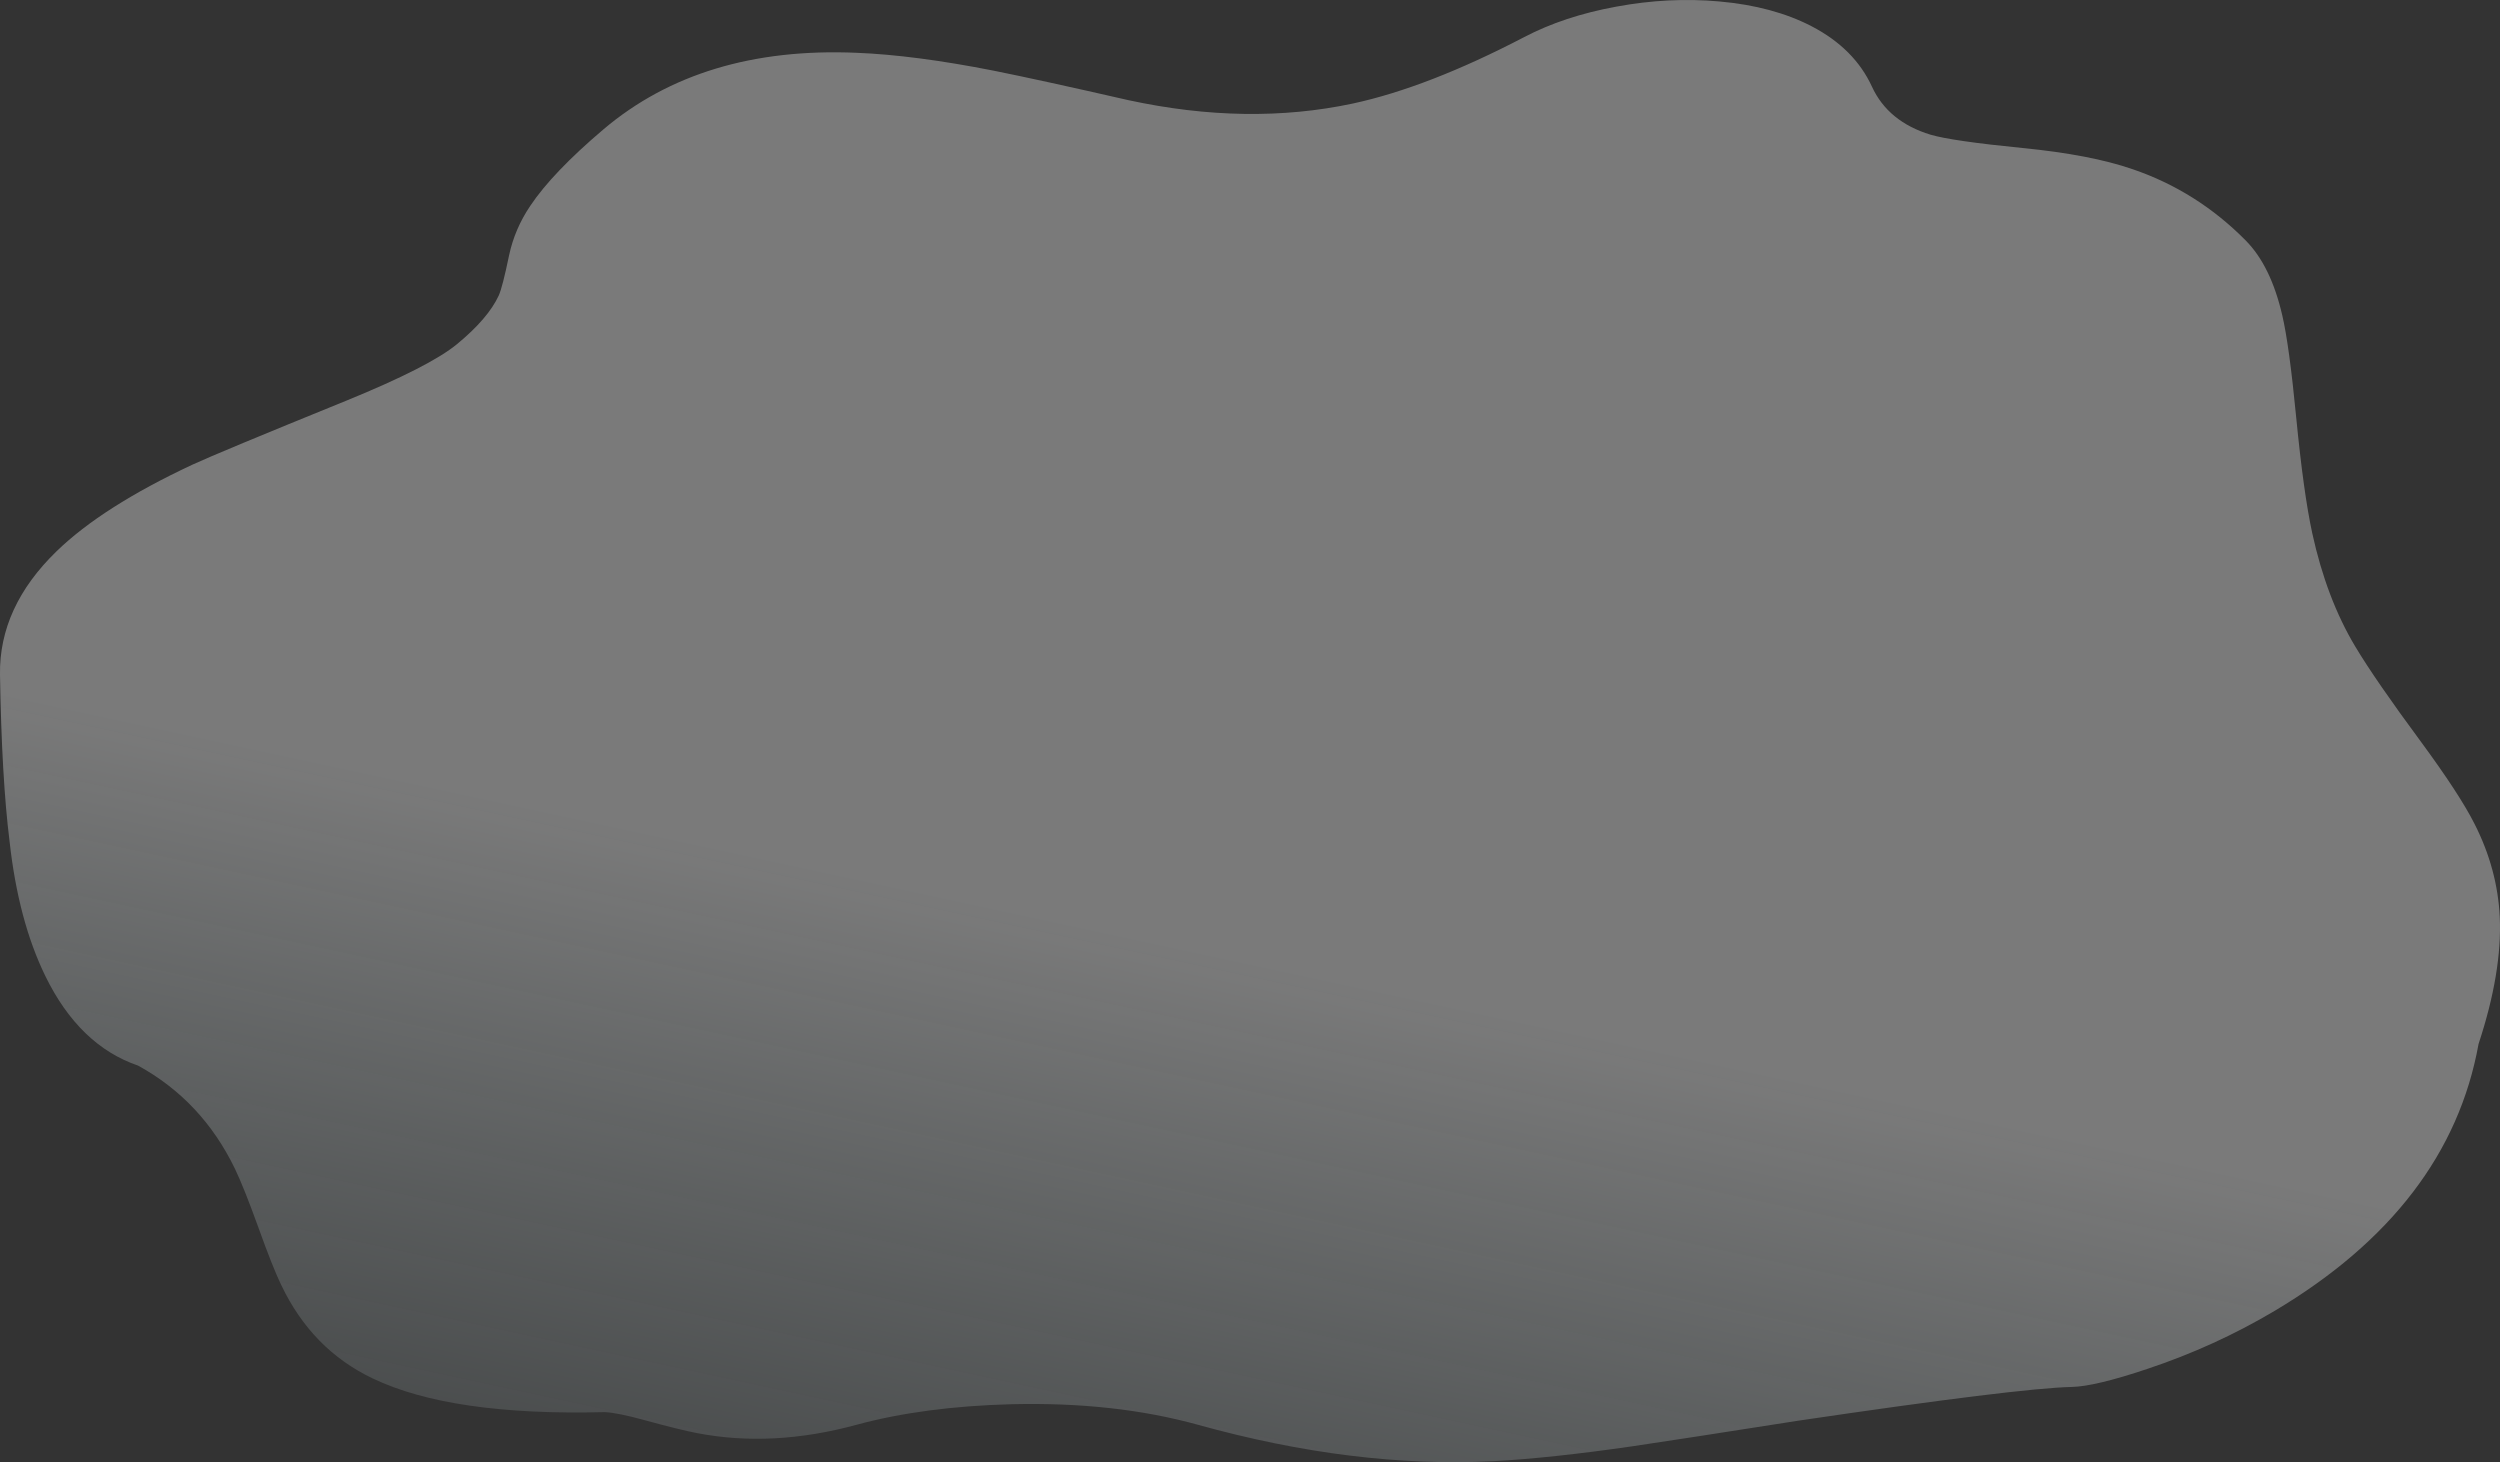
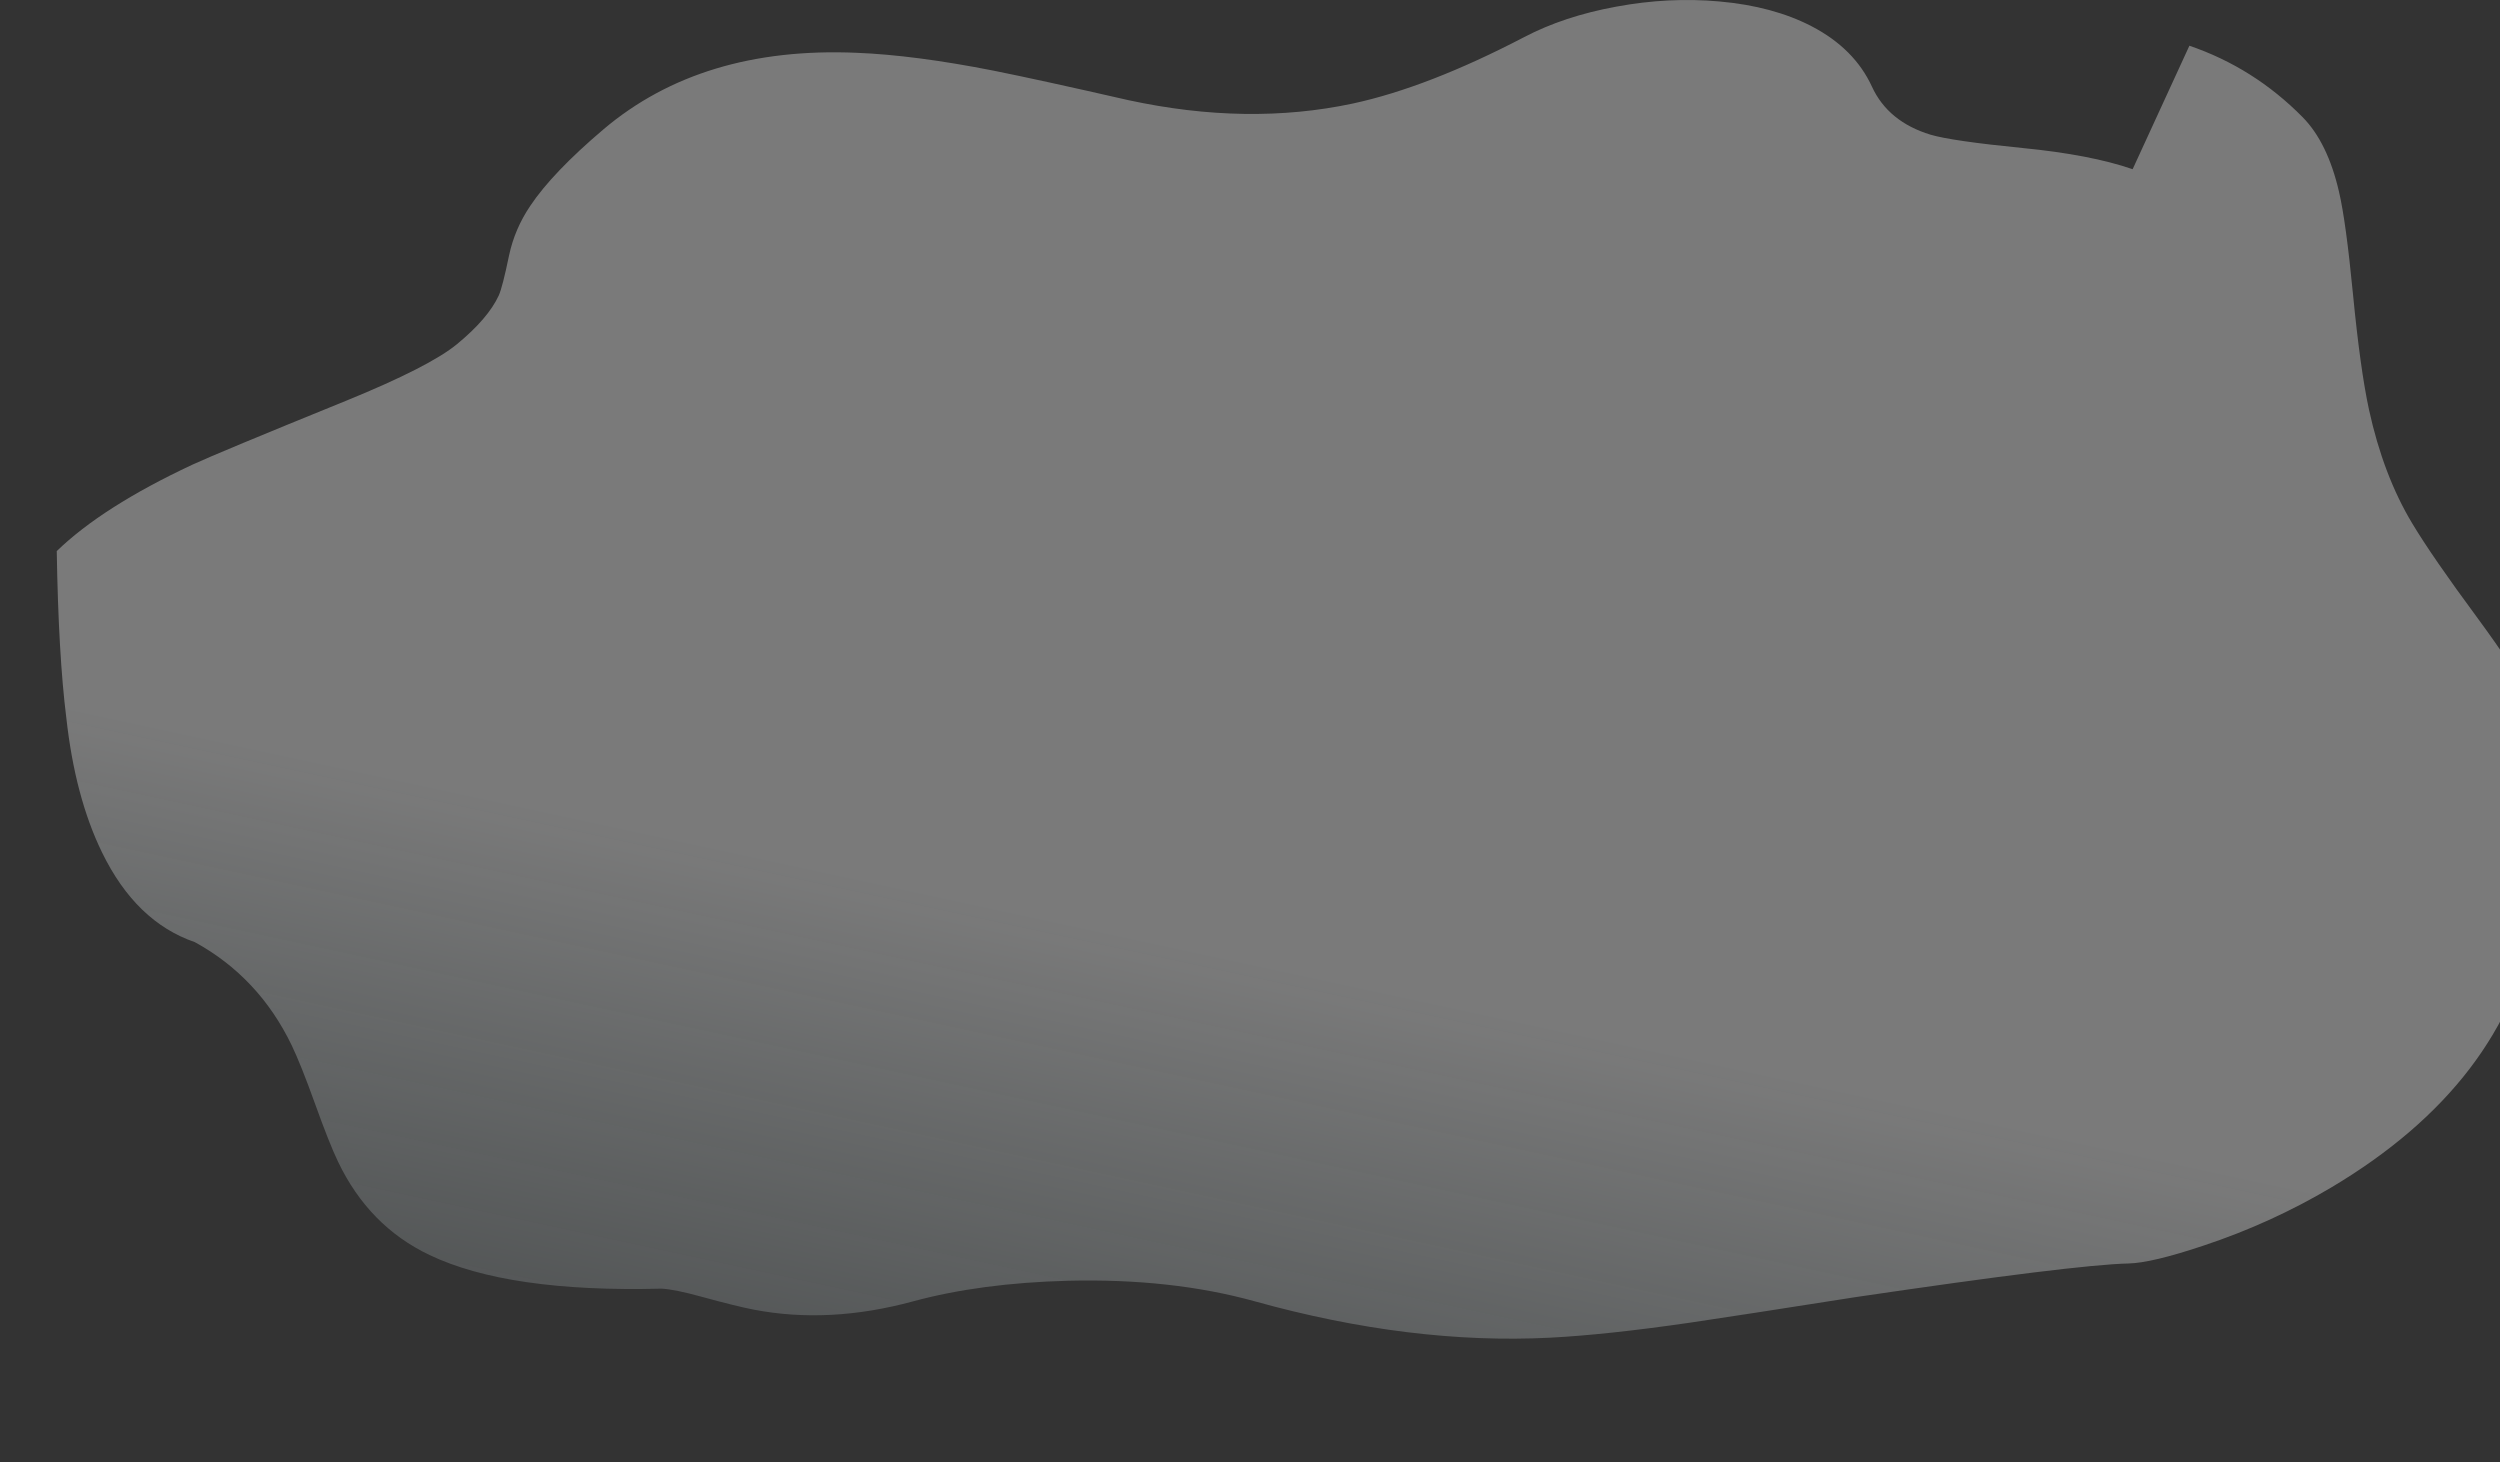
<svg xmlns="http://www.w3.org/2000/svg" id="_レイヤー_2" viewBox="0 0 601.31 351.69">
  <rect x="0" y="0" width="601.31" height="351.69" fill="#333333" stroke="none" />
  <defs>
    <linearGradient id="_名称未設定グラデーション_4" x1="-411.41" y1="122.32" x2="-360.76" y2="356.97" gradientTransform="translate(654 585.5) scale(1 -1)" gradientUnits="userSpaceOnUse">
      <stop offset="0" stop-color="#d4f2f9" stop-opacity="0" />
      <stop offset="1" stop-color="#fff" stop-opacity=".35" />
    </linearGradient>
  </defs>
  <g id="sc07-bg01">
-     <path d="M512.95,40.7c-6.73-2.33-15.57-4.03-26.5-5.1-11.37-1.13-18.73-2.2-22.1-3.2-6.8-2.07-11.5-5.92-14.1-11.55-2.8-6.1-7.62-10.93-14.45-14.5-6.2-3.23-13.62-5.23-22.25-6-8.1-.73-16.37-.32-24.8,1.25-8.37,1.53-15.73,3.97-22.1,7.3-15.47,8.07-29.22,13.4-41.25,16-16.87,3.6-34.85,3.33-53.95-.8-14.3-3.27-25.12-5.63-32.45-7.1-12.67-2.5-23.65-3.93-32.95-4.3-24.87-1.07-45.18,5.08-60.95,18.45-8.13,6.9-13.98,13.02-17.55,18.35-2.5,3.7-4.2,7.67-5.1,11.9-1.07,5.17-1.9,8.4-2.5,9.7-1.7,3.67-5.03,7.55-10,11.65-4.4,3.63-13.35,8.2-26.85,13.7-20.5,8.33-32.8,13.45-36.9,15.35-14.37,6.73-25.22,13.65-32.55,20.75C4.39,141.52-.16,151.42,0,162.25c.27,16.6,1.03,29.97,2.3,40.1,1.4,12.73,4.27,23.53,8.6,32.4,5.43,11.13,12.87,18.32,22.3,21.55,10.27,5.63,18.03,13.9,23.3,24.8,1.5,3.13,3.38,7.85,5.65,14.15,2.27,6.33,4.1,10.95,5.5,13.85,4.93,10.33,12.27,17.82,22,22.45,12.6,6.03,31.2,8.73,55.8,8.1,2.1,.1,5.32,.75,9.65,1.95,5.73,1.57,9.92,2.6,12.55,3.1,12.1,2.33,24.88,1.67,38.35-2,10.8-2.93,23.23-4.58,37.3-4.95,16.57-.4,31.52,1.25,44.85,4.95,25.07,6.97,48.73,9.88,71,8.75,9.07-.47,20.27-1.67,33.6-3.6,7.93-1.17,21.22-3.22,39.85-6.15,35.2-5.2,57.08-7.9,65.65-8.1,3.73-.07,9.82-1.52,18.25-4.35,10.8-3.6,21-8.25,30.6-13.95,28-16.67,44.35-38.07,49.05-64.2,3.8-11.5,5.5-21.68,5.1-30.55-.37-7.67-2.38-15.12-6.05-22.35-2.4-4.77-6.72-11.38-12.95-19.85-7.27-9.83-12.5-17.42-15.7-22.75-4.63-7.7-8.1-16.82-10.4-27.35-1.4-6.47-2.68-15.72-3.85-27.75-1.13-11.7-2.25-19.9-3.35-24.6-1.83-7.97-4.77-13.98-8.8-18.05-7.8-7.9-16.87-13.62-27.2-17.15Z" style="fill:url(#_名称未設定グラデーション_4);" />
+     <path d="M512.95,40.7c-6.73-2.33-15.57-4.03-26.5-5.1-11.37-1.13-18.73-2.2-22.1-3.2-6.8-2.07-11.5-5.92-14.1-11.55-2.8-6.1-7.62-10.93-14.45-14.5-6.2-3.23-13.62-5.23-22.25-6-8.1-.73-16.37-.32-24.8,1.25-8.37,1.53-15.73,3.97-22.1,7.3-15.47,8.07-29.22,13.4-41.25,16-16.87,3.6-34.85,3.33-53.95-.8-14.3-3.27-25.12-5.63-32.45-7.1-12.67-2.5-23.65-3.93-32.95-4.3-24.87-1.07-45.18,5.08-60.95,18.45-8.13,6.9-13.98,13.02-17.55,18.35-2.5,3.7-4.2,7.67-5.1,11.9-1.07,5.17-1.9,8.4-2.5,9.7-1.7,3.67-5.03,7.55-10,11.65-4.4,3.63-13.35,8.2-26.85,13.7-20.5,8.33-32.8,13.45-36.9,15.35-14.37,6.73-25.22,13.65-32.55,20.75c.27,16.6,1.03,29.97,2.3,40.1,1.4,12.73,4.27,23.53,8.6,32.4,5.43,11.13,12.87,18.32,22.3,21.55,10.27,5.63,18.03,13.9,23.3,24.8,1.5,3.13,3.38,7.85,5.65,14.15,2.27,6.33,4.1,10.95,5.5,13.85,4.93,10.33,12.27,17.82,22,22.45,12.6,6.03,31.2,8.73,55.8,8.1,2.1,.1,5.32,.75,9.65,1.95,5.73,1.57,9.92,2.6,12.55,3.1,12.1,2.33,24.88,1.67,38.35-2,10.8-2.93,23.23-4.58,37.3-4.95,16.57-.4,31.52,1.25,44.85,4.95,25.07,6.97,48.73,9.88,71,8.75,9.07-.47,20.27-1.67,33.6-3.6,7.93-1.17,21.22-3.22,39.85-6.15,35.2-5.2,57.08-7.9,65.65-8.1,3.73-.07,9.82-1.52,18.25-4.35,10.8-3.6,21-8.25,30.6-13.95,28-16.67,44.35-38.07,49.05-64.2,3.8-11.5,5.5-21.68,5.1-30.55-.37-7.67-2.38-15.12-6.05-22.35-2.4-4.77-6.72-11.38-12.95-19.85-7.27-9.83-12.5-17.42-15.7-22.75-4.63-7.7-8.1-16.82-10.4-27.35-1.4-6.47-2.68-15.72-3.85-27.75-1.13-11.7-2.25-19.9-3.35-24.6-1.83-7.97-4.77-13.98-8.8-18.05-7.8-7.9-16.87-13.62-27.2-17.15Z" style="fill:url(#_名称未設定グラデーション_4);" />
  </g>
</svg>